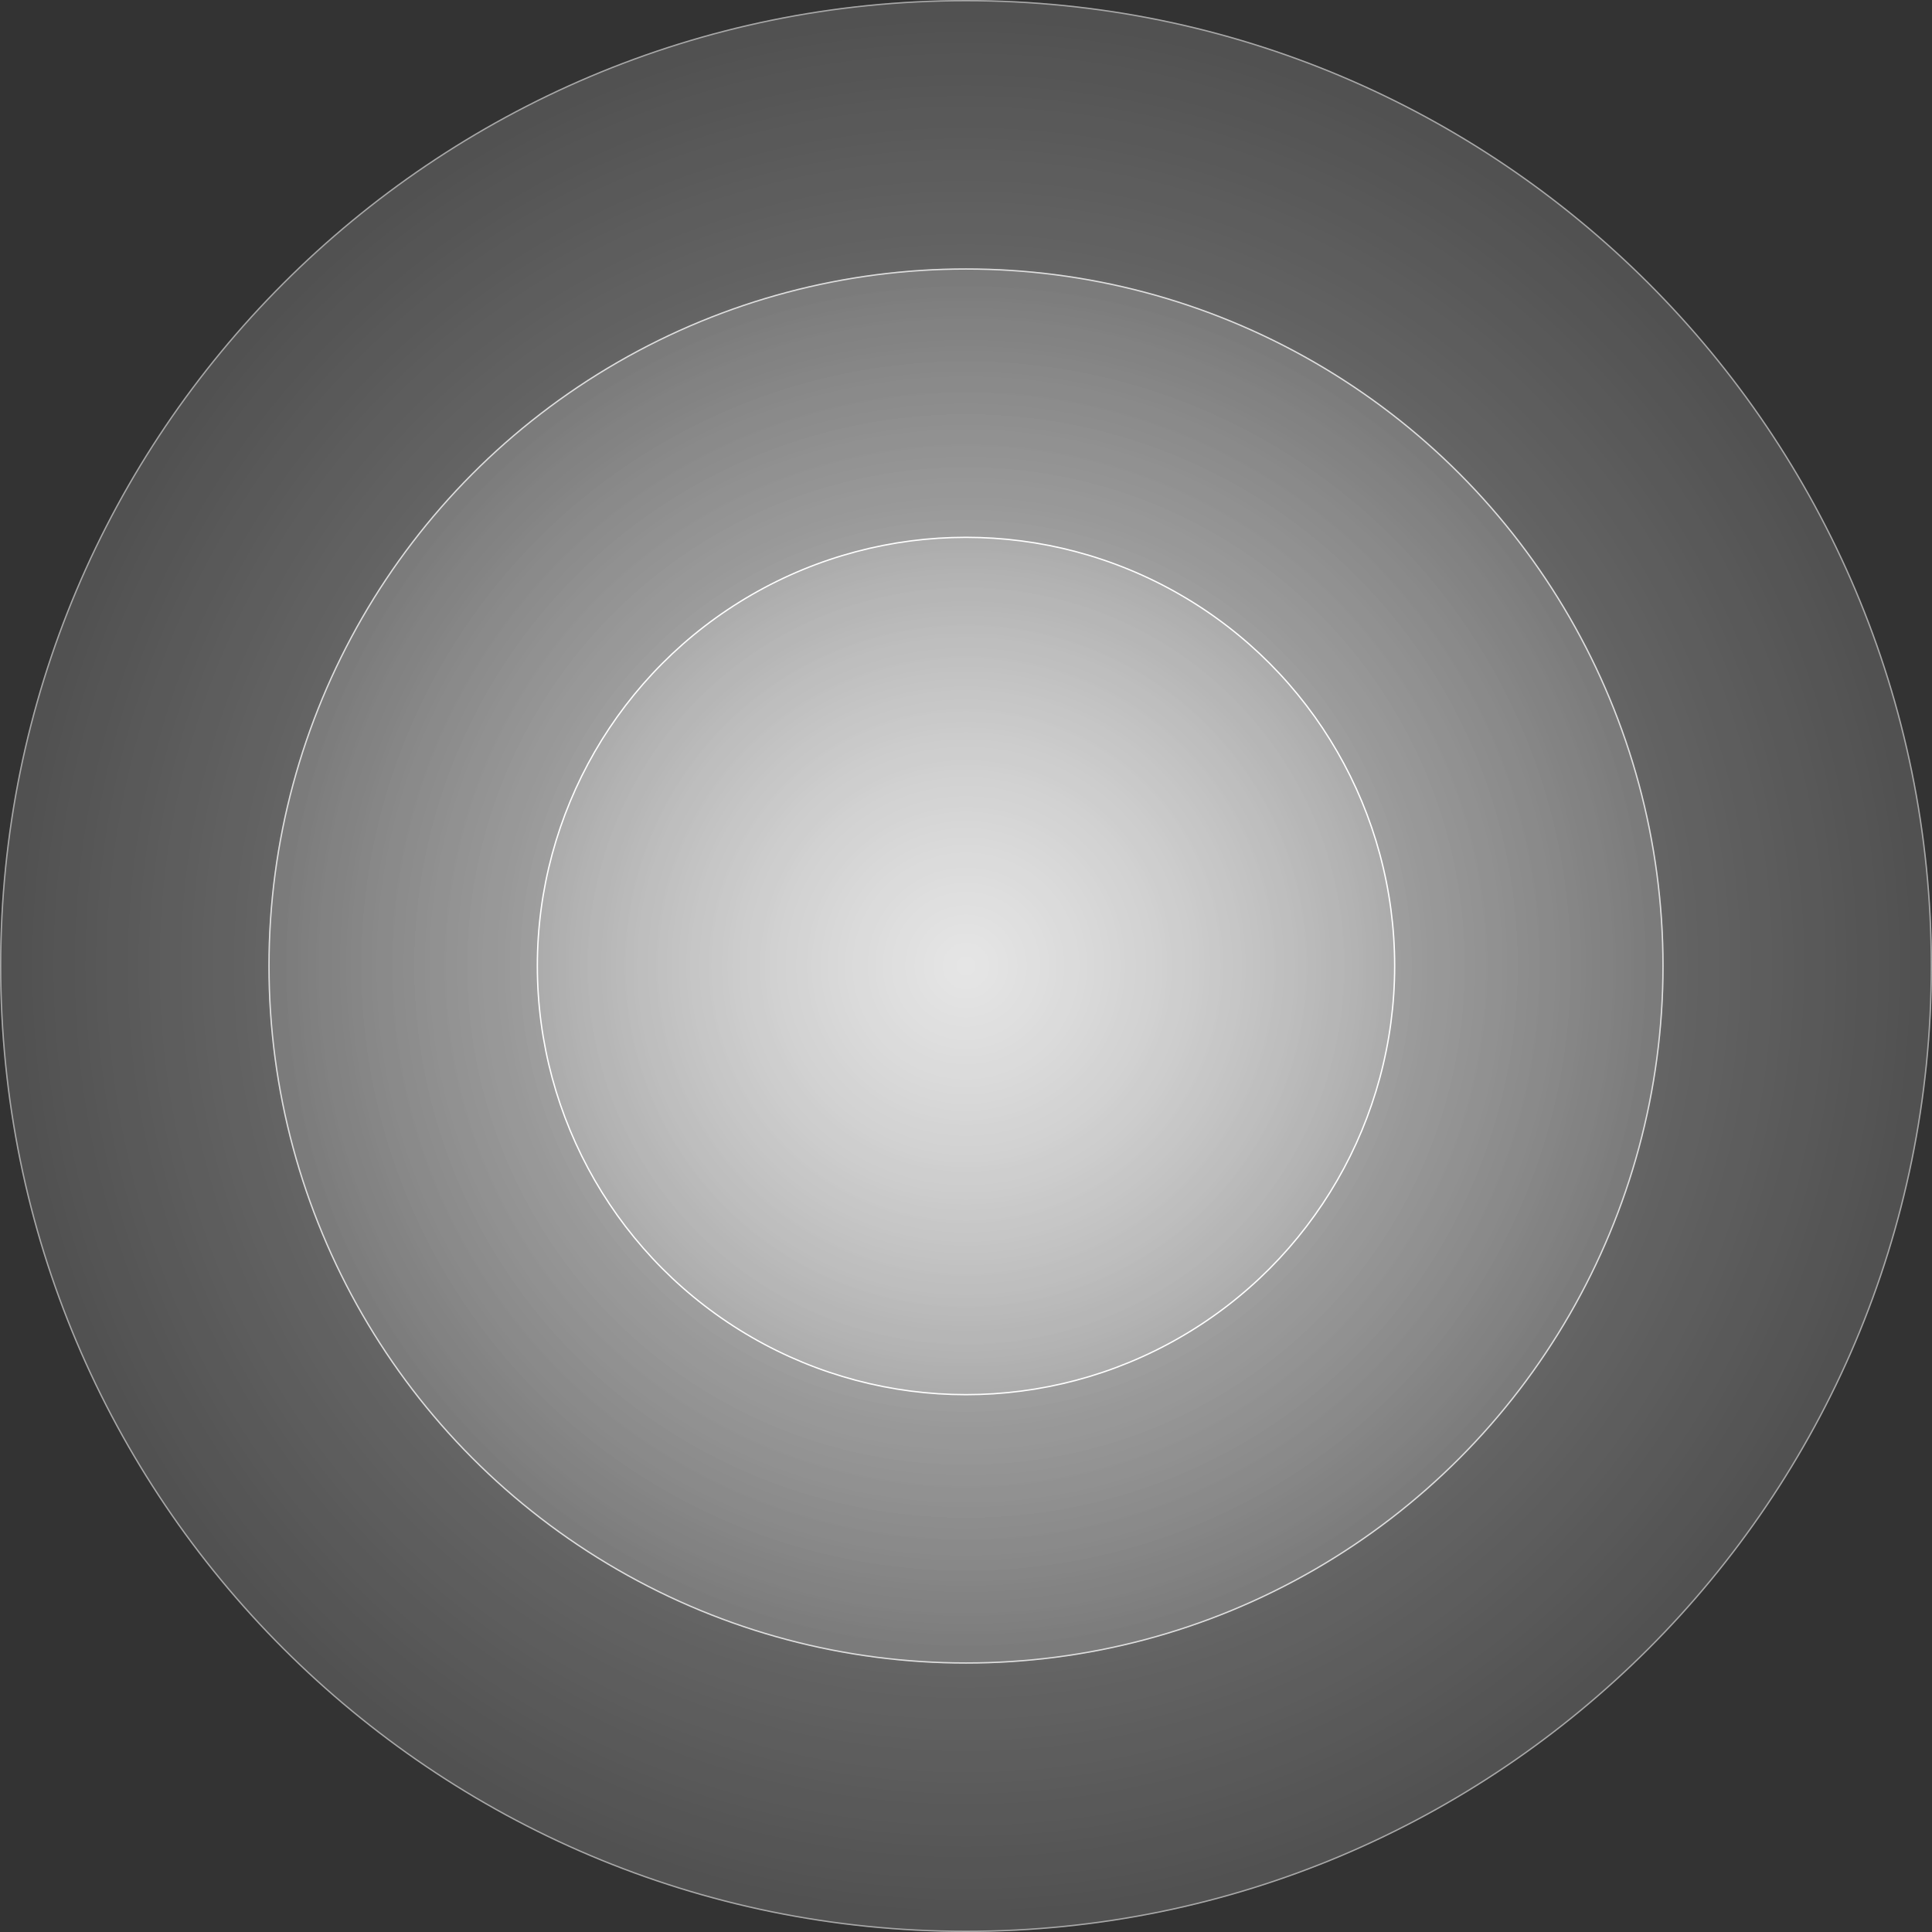
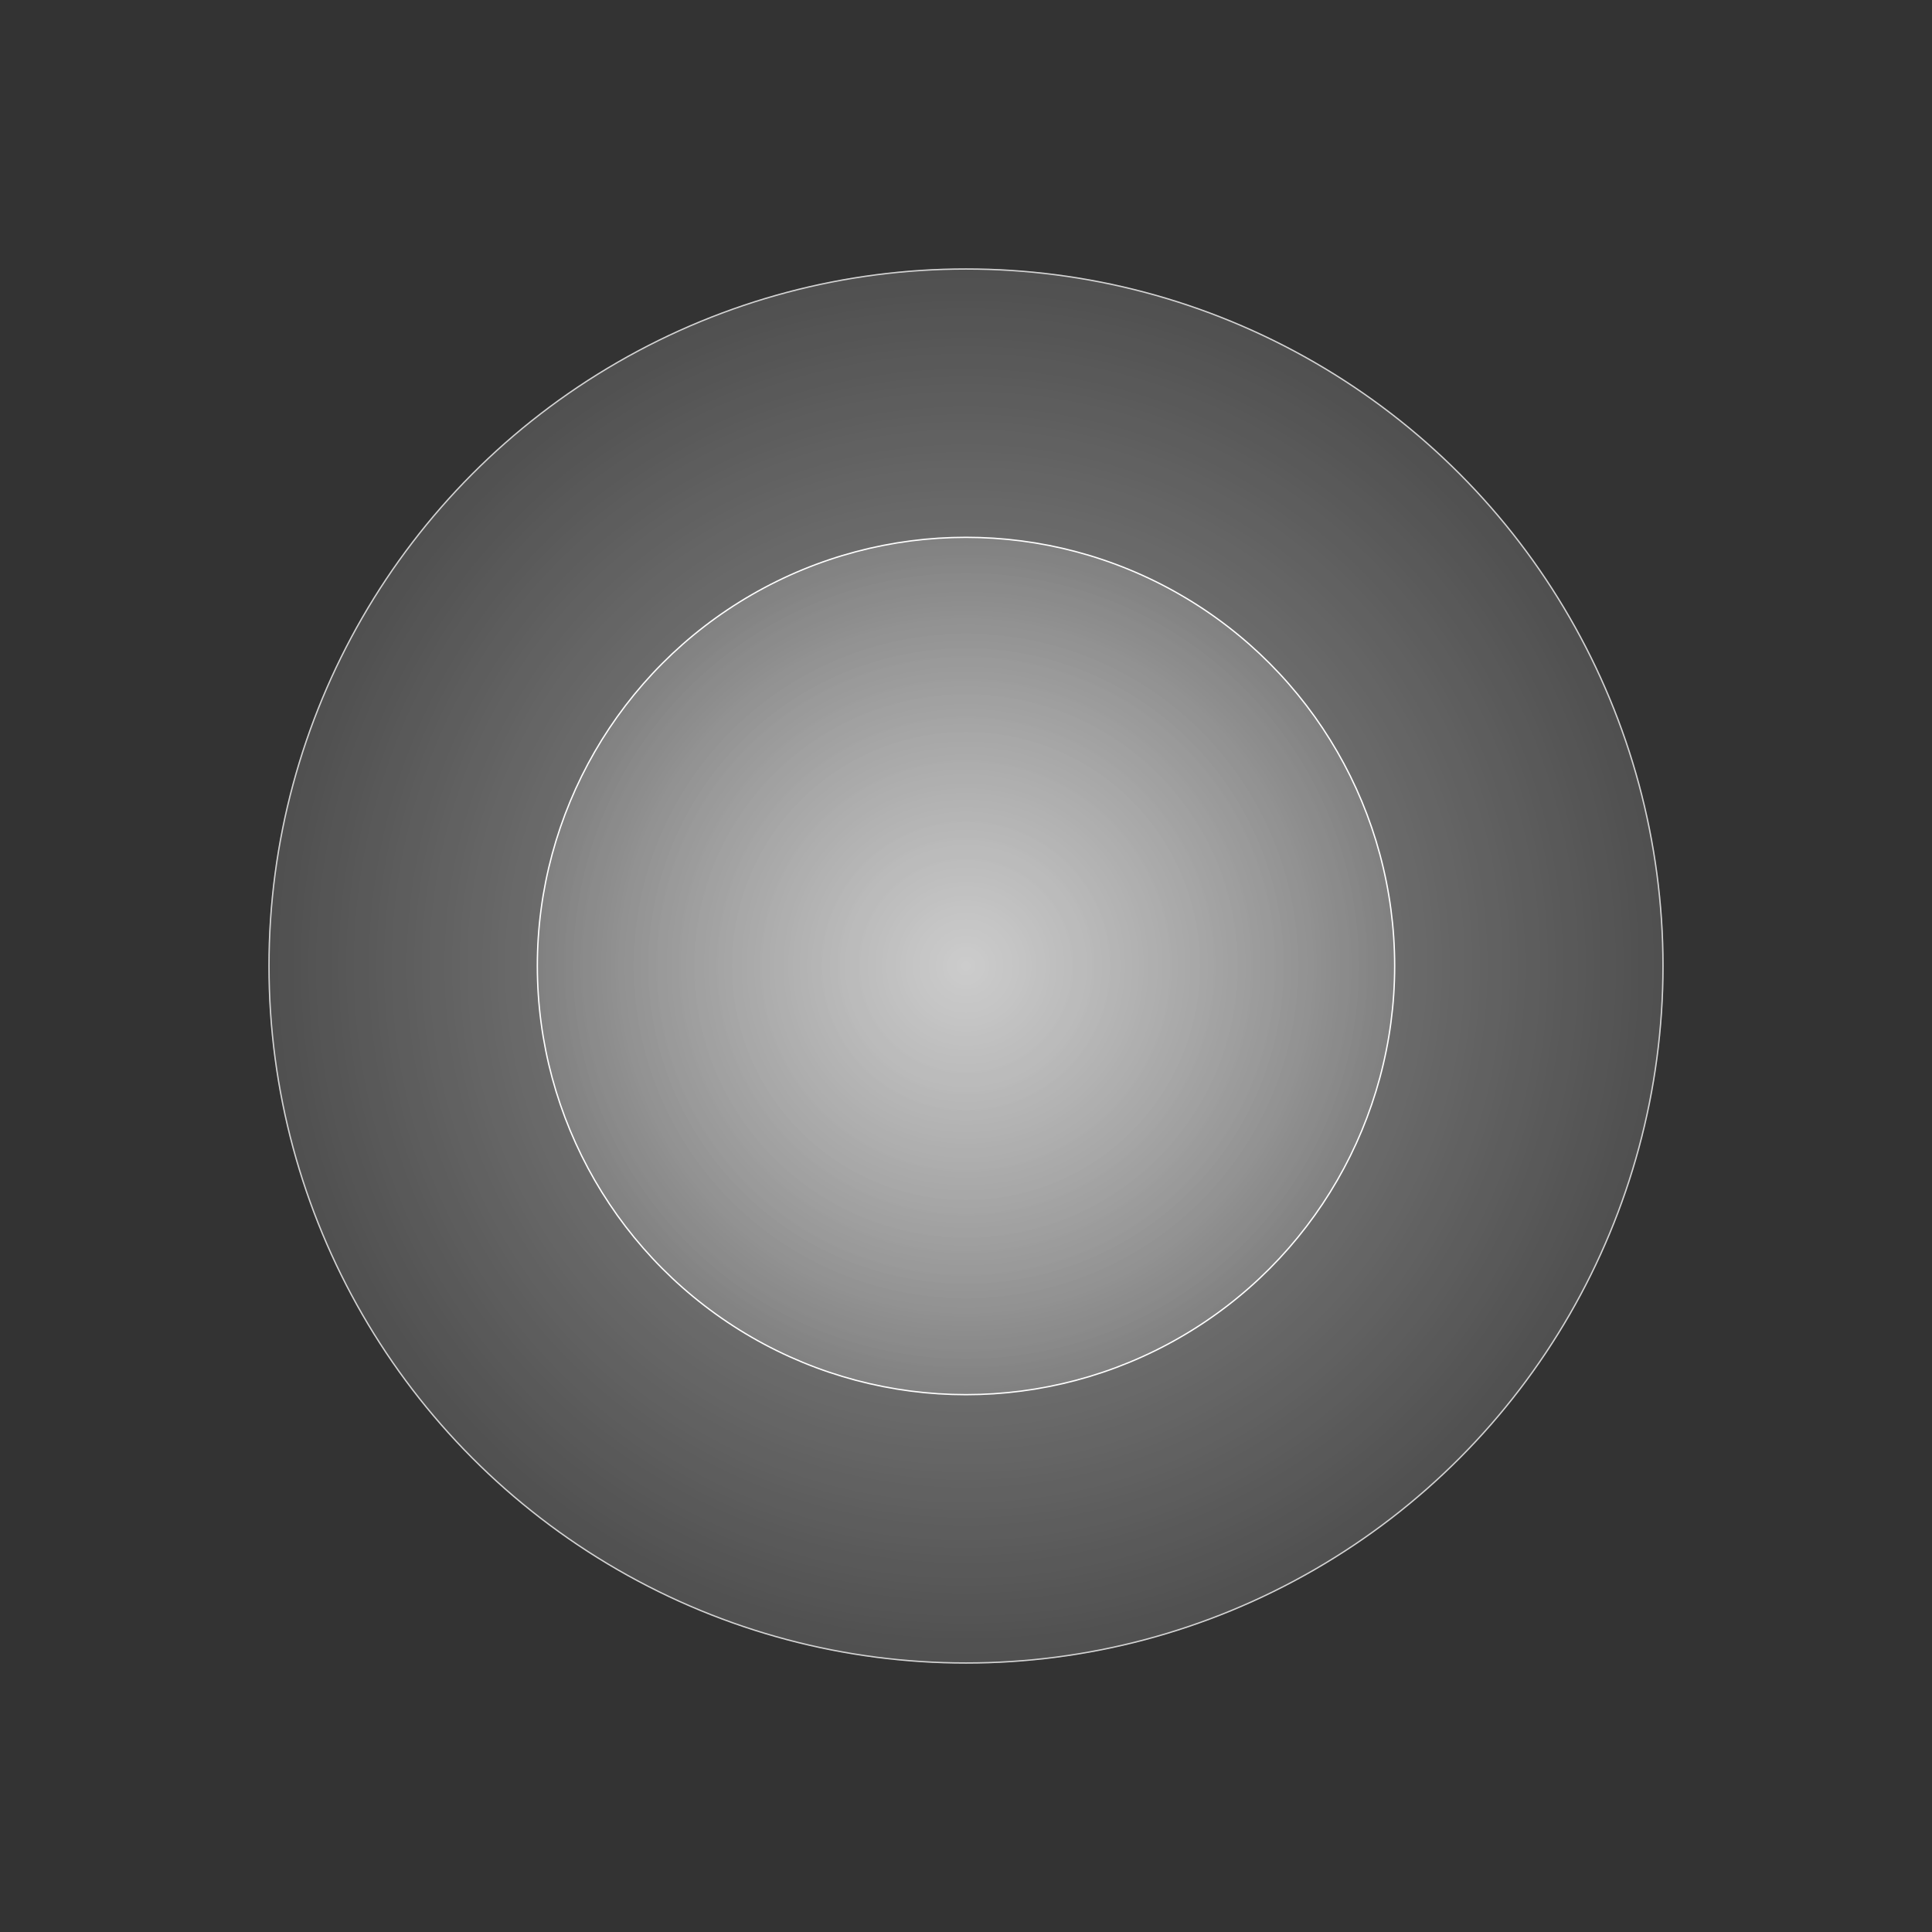
<svg xmlns="http://www.w3.org/2000/svg" width="1440" height="1440" viewBox="0 0 1440 1440" fill="none">
  <rect x="0" y="0" width="1440" height="1440" fill="#333333" stroke="none" />
-   <path d="M1440 720C1440 1117.65 1117.65 1440 720 1440C322.355 1440 0 1117.65 0 720C0 322.355 322.355 0 720 0C1117.65 0 1440 322.355 1440 720Z" fill="url(#paint0_radial_1_11)" fill-opacity="0.5" />
-   <path d="M1439.5 720C1439.5 1117.37 1117.37 1439.5 720 1439.5C322.631 1439.5 0.5 1117.37 0.5 720C0.5 322.631 322.631 0.5 720 0.5C1117.37 0.5 1439.5 322.631 1439.5 720Z" stroke="white" stroke-opacity="0.5" />
  <circle cx="720" cy="720" r="520" fill="url(#paint1_radial_1_11)" fill-opacity="0.5" />
  <circle cx="720" cy="720" r="519.5" stroke="white" stroke-opacity="0.75" />
  <circle cx="720" cy="720" r="319.5" fill="url(#paint2_radial_1_11)" fill-opacity="0.5" stroke="white" />
  <defs>
    <radialGradient id="paint0_radial_1_11" cx="0" cy="0" r="1" gradientUnits="userSpaceOnUse" gradientTransform="translate(720 720) rotate(90) scale(720 720)">
      <stop stop-color="white" />
      <stop offset="1" stop-color="white" stop-opacity="0.28" />
    </radialGradient>
    <radialGradient id="paint1_radial_1_11" cx="0" cy="0" r="1" gradientUnits="userSpaceOnUse" gradientTransform="translate(720 720) rotate(90) scale(520)">
      <stop stop-color="white" />
      <stop offset="1" stop-color="white" stop-opacity="0.28" />
    </radialGradient>
    <radialGradient id="paint2_radial_1_11" cx="0" cy="0" r="1" gradientUnits="userSpaceOnUse" gradientTransform="translate(720 720) rotate(90) scale(320)">
      <stop stop-color="white" />
      <stop offset="1" stop-color="white" stop-opacity="0.28" />
    </radialGradient>
  </defs>
</svg>